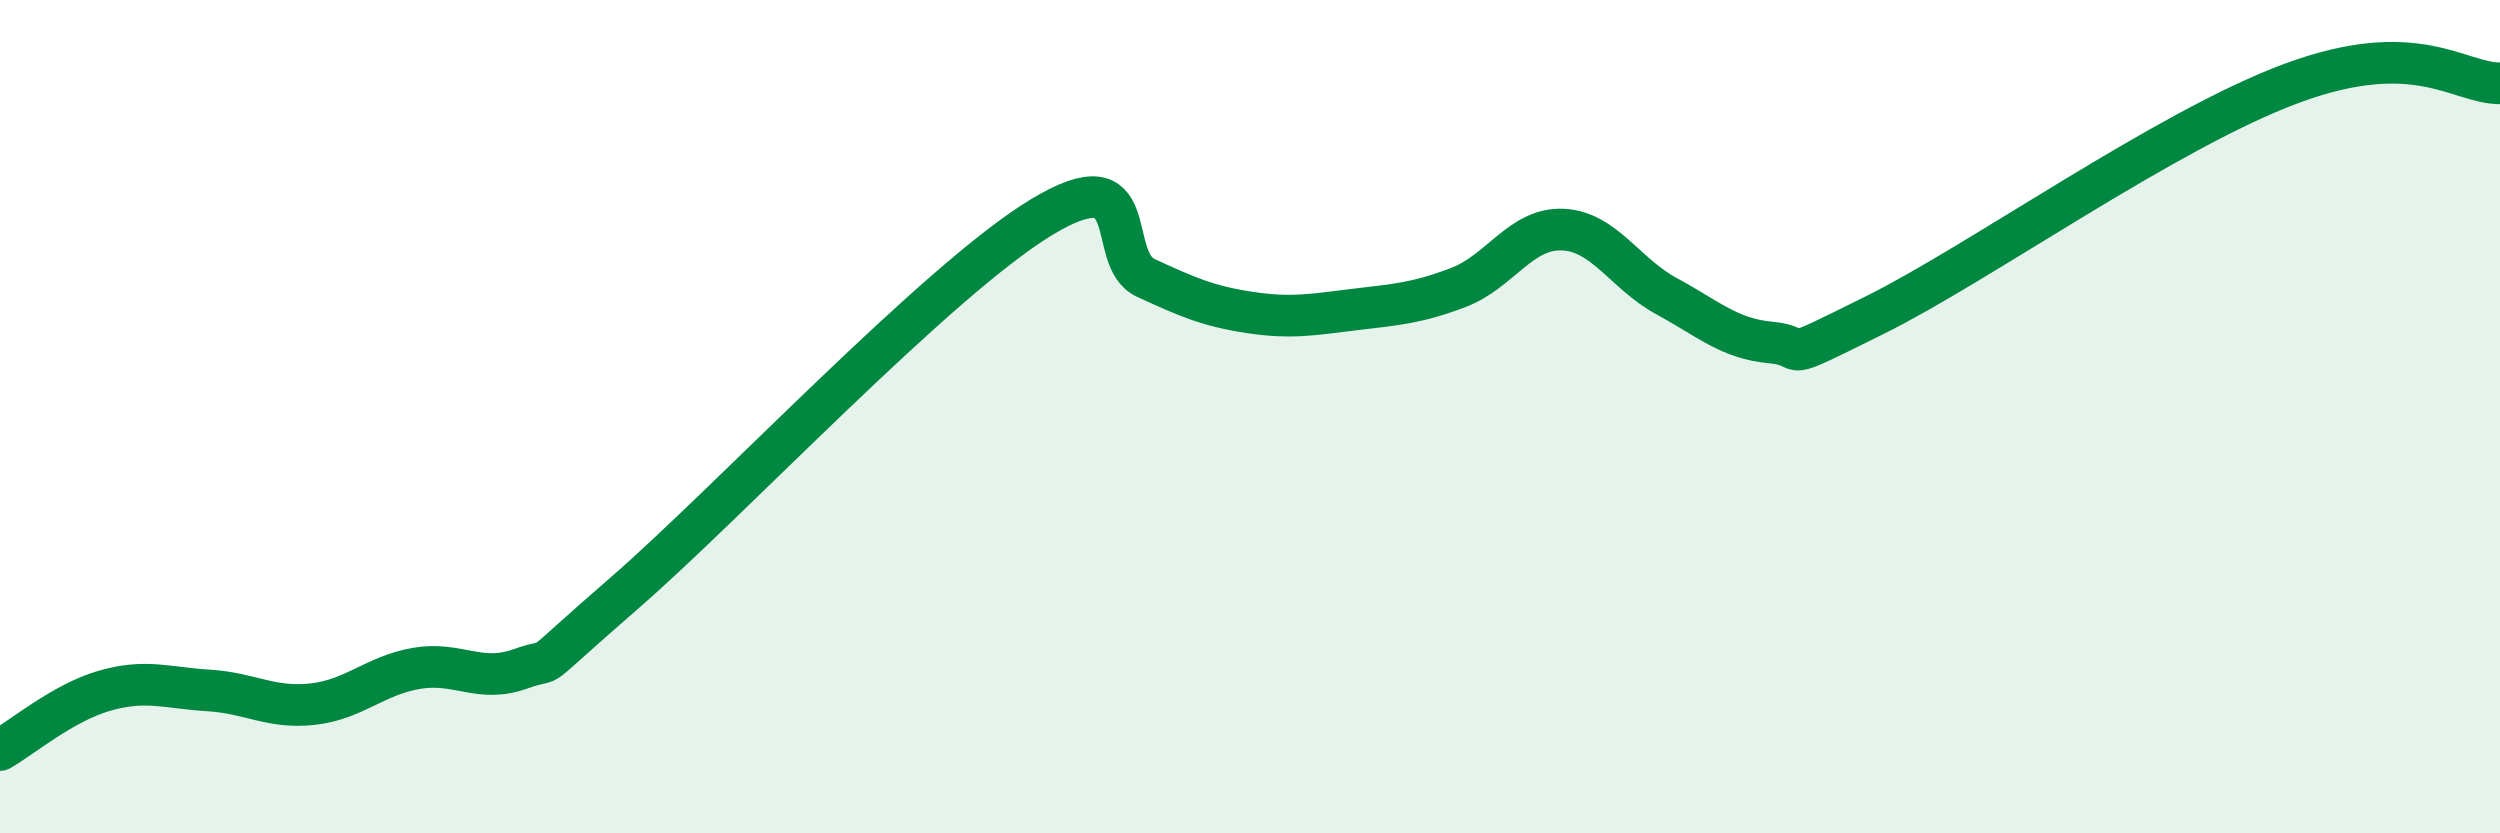
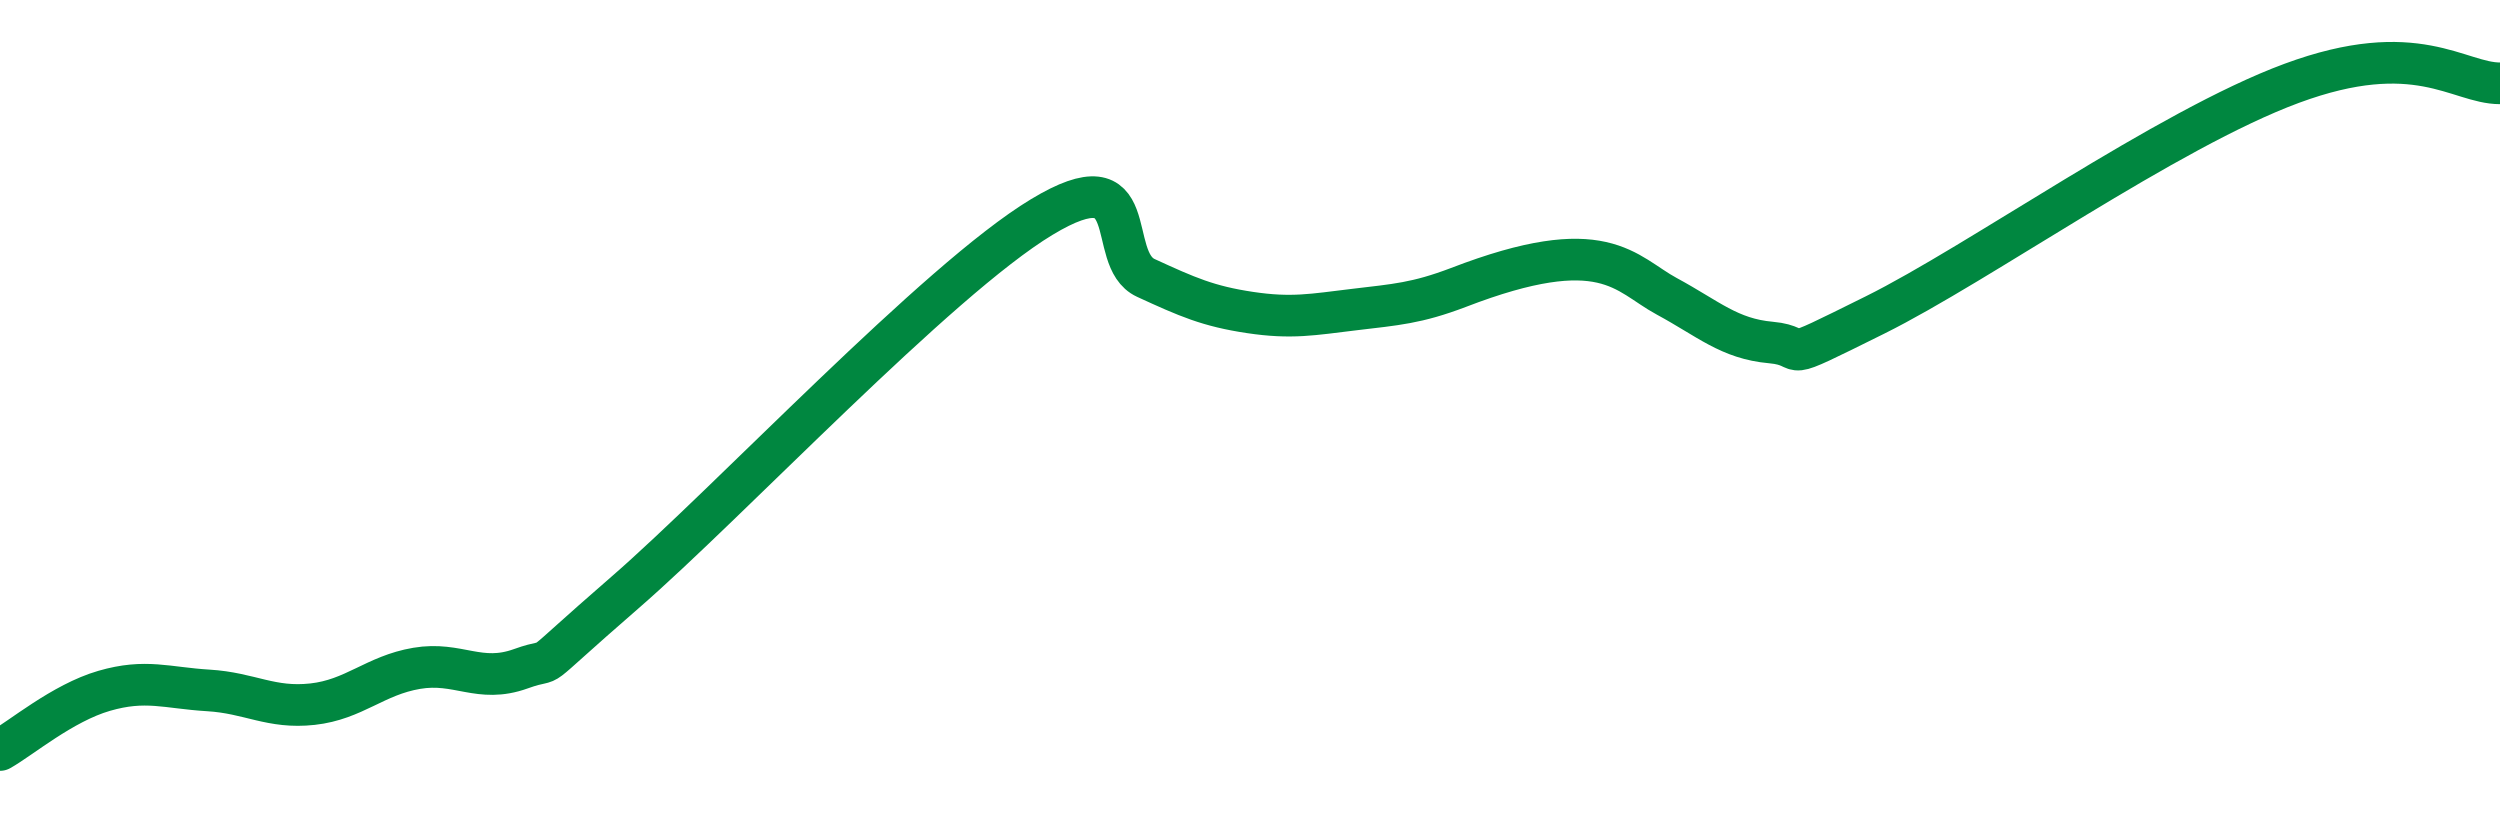
<svg xmlns="http://www.w3.org/2000/svg" width="60" height="20" viewBox="0 0 60 20">
-   <path d="M 0,18 C 0.5,17.72 1.5,16.87 2.5,16.58 C 3.5,16.29 4,16.51 5,16.57 C 6,16.63 6.5,17.01 7.5,16.9 C 8.5,16.79 9,16.21 10,16.04 C 11,15.87 11.5,16.41 12.5,16.05 C 13.5,15.69 12.5,16.39 15,14.22 C 17.5,12.05 22.5,6.72 25,5.21 C 27.5,3.7 26.5,6.21 27.5,6.67 C 28.5,7.13 29,7.35 30,7.5 C 31,7.65 31.5,7.55 32.5,7.43 C 33.5,7.31 34,7.28 35,6.9 C 36,6.52 36.5,5.47 37.5,5.51 C 38.5,5.55 39,6.57 40,7.11 C 41,7.65 41.5,8.13 42.5,8.22 C 43.5,8.31 42.5,8.8 45,7.56 C 47.5,6.32 52,3.11 55,2 C 58,0.89 59,2 60,2L60 20L0 20Z" fill="#008740" opacity="0.1" stroke-linecap="round" stroke-linejoin="round" />
-   <path d="M 0,18 C 0.5,17.72 1.5,16.87 2.5,16.58 C 3.5,16.29 4,16.51 5,16.57 C 6,16.63 6.5,17.01 7.5,16.9 C 8.5,16.79 9,16.21 10,16.04 C 11,15.87 11.5,16.41 12.5,16.05 C 13.5,15.69 12.5,16.39 15,14.22 C 17.5,12.05 22.5,6.72 25,5.21 C 27.5,3.7 26.5,6.21 27.5,6.67 C 28.5,7.13 29,7.35 30,7.5 C 31,7.65 31.5,7.55 32.5,7.43 C 33.5,7.31 34,7.28 35,6.9 C 36,6.52 36.5,5.47 37.5,5.51 C 38.5,5.55 39,6.57 40,7.11 C 41,7.65 41.5,8.13 42.5,8.22 C 43.5,8.31 42.5,8.8 45,7.56 C 47.5,6.32 52,3.11 55,2 C 58,0.89 59,2 60,2" stroke="#008740" stroke-width="1" fill="none" stroke-linecap="round" stroke-linejoin="round" />
+   <path d="M 0,18 C 0.5,17.72 1.5,16.87 2.5,16.58 C 3.5,16.29 4,16.51 5,16.57 C 6,16.63 6.5,17.01 7.5,16.9 C 8.5,16.79 9,16.21 10,16.04 C 11,15.87 11.5,16.41 12.5,16.05 C 13.5,15.69 12.5,16.39 15,14.22 C 17.5,12.05 22.5,6.72 25,5.21 C 27.5,3.7 26.5,6.21 27.5,6.67 C 28.5,7.13 29,7.35 30,7.5 C 31,7.65 31.5,7.55 32.5,7.43 C 33.5,7.31 34,7.28 35,6.9 C 38.5,5.55 39,6.57 40,7.11 C 41,7.65 41.5,8.13 42.5,8.22 C 43.5,8.31 42.5,8.8 45,7.56 C 47.5,6.32 52,3.11 55,2 C 58,0.89 59,2 60,2" stroke="#008740" stroke-width="1" fill="none" stroke-linecap="round" stroke-linejoin="round" />
</svg>